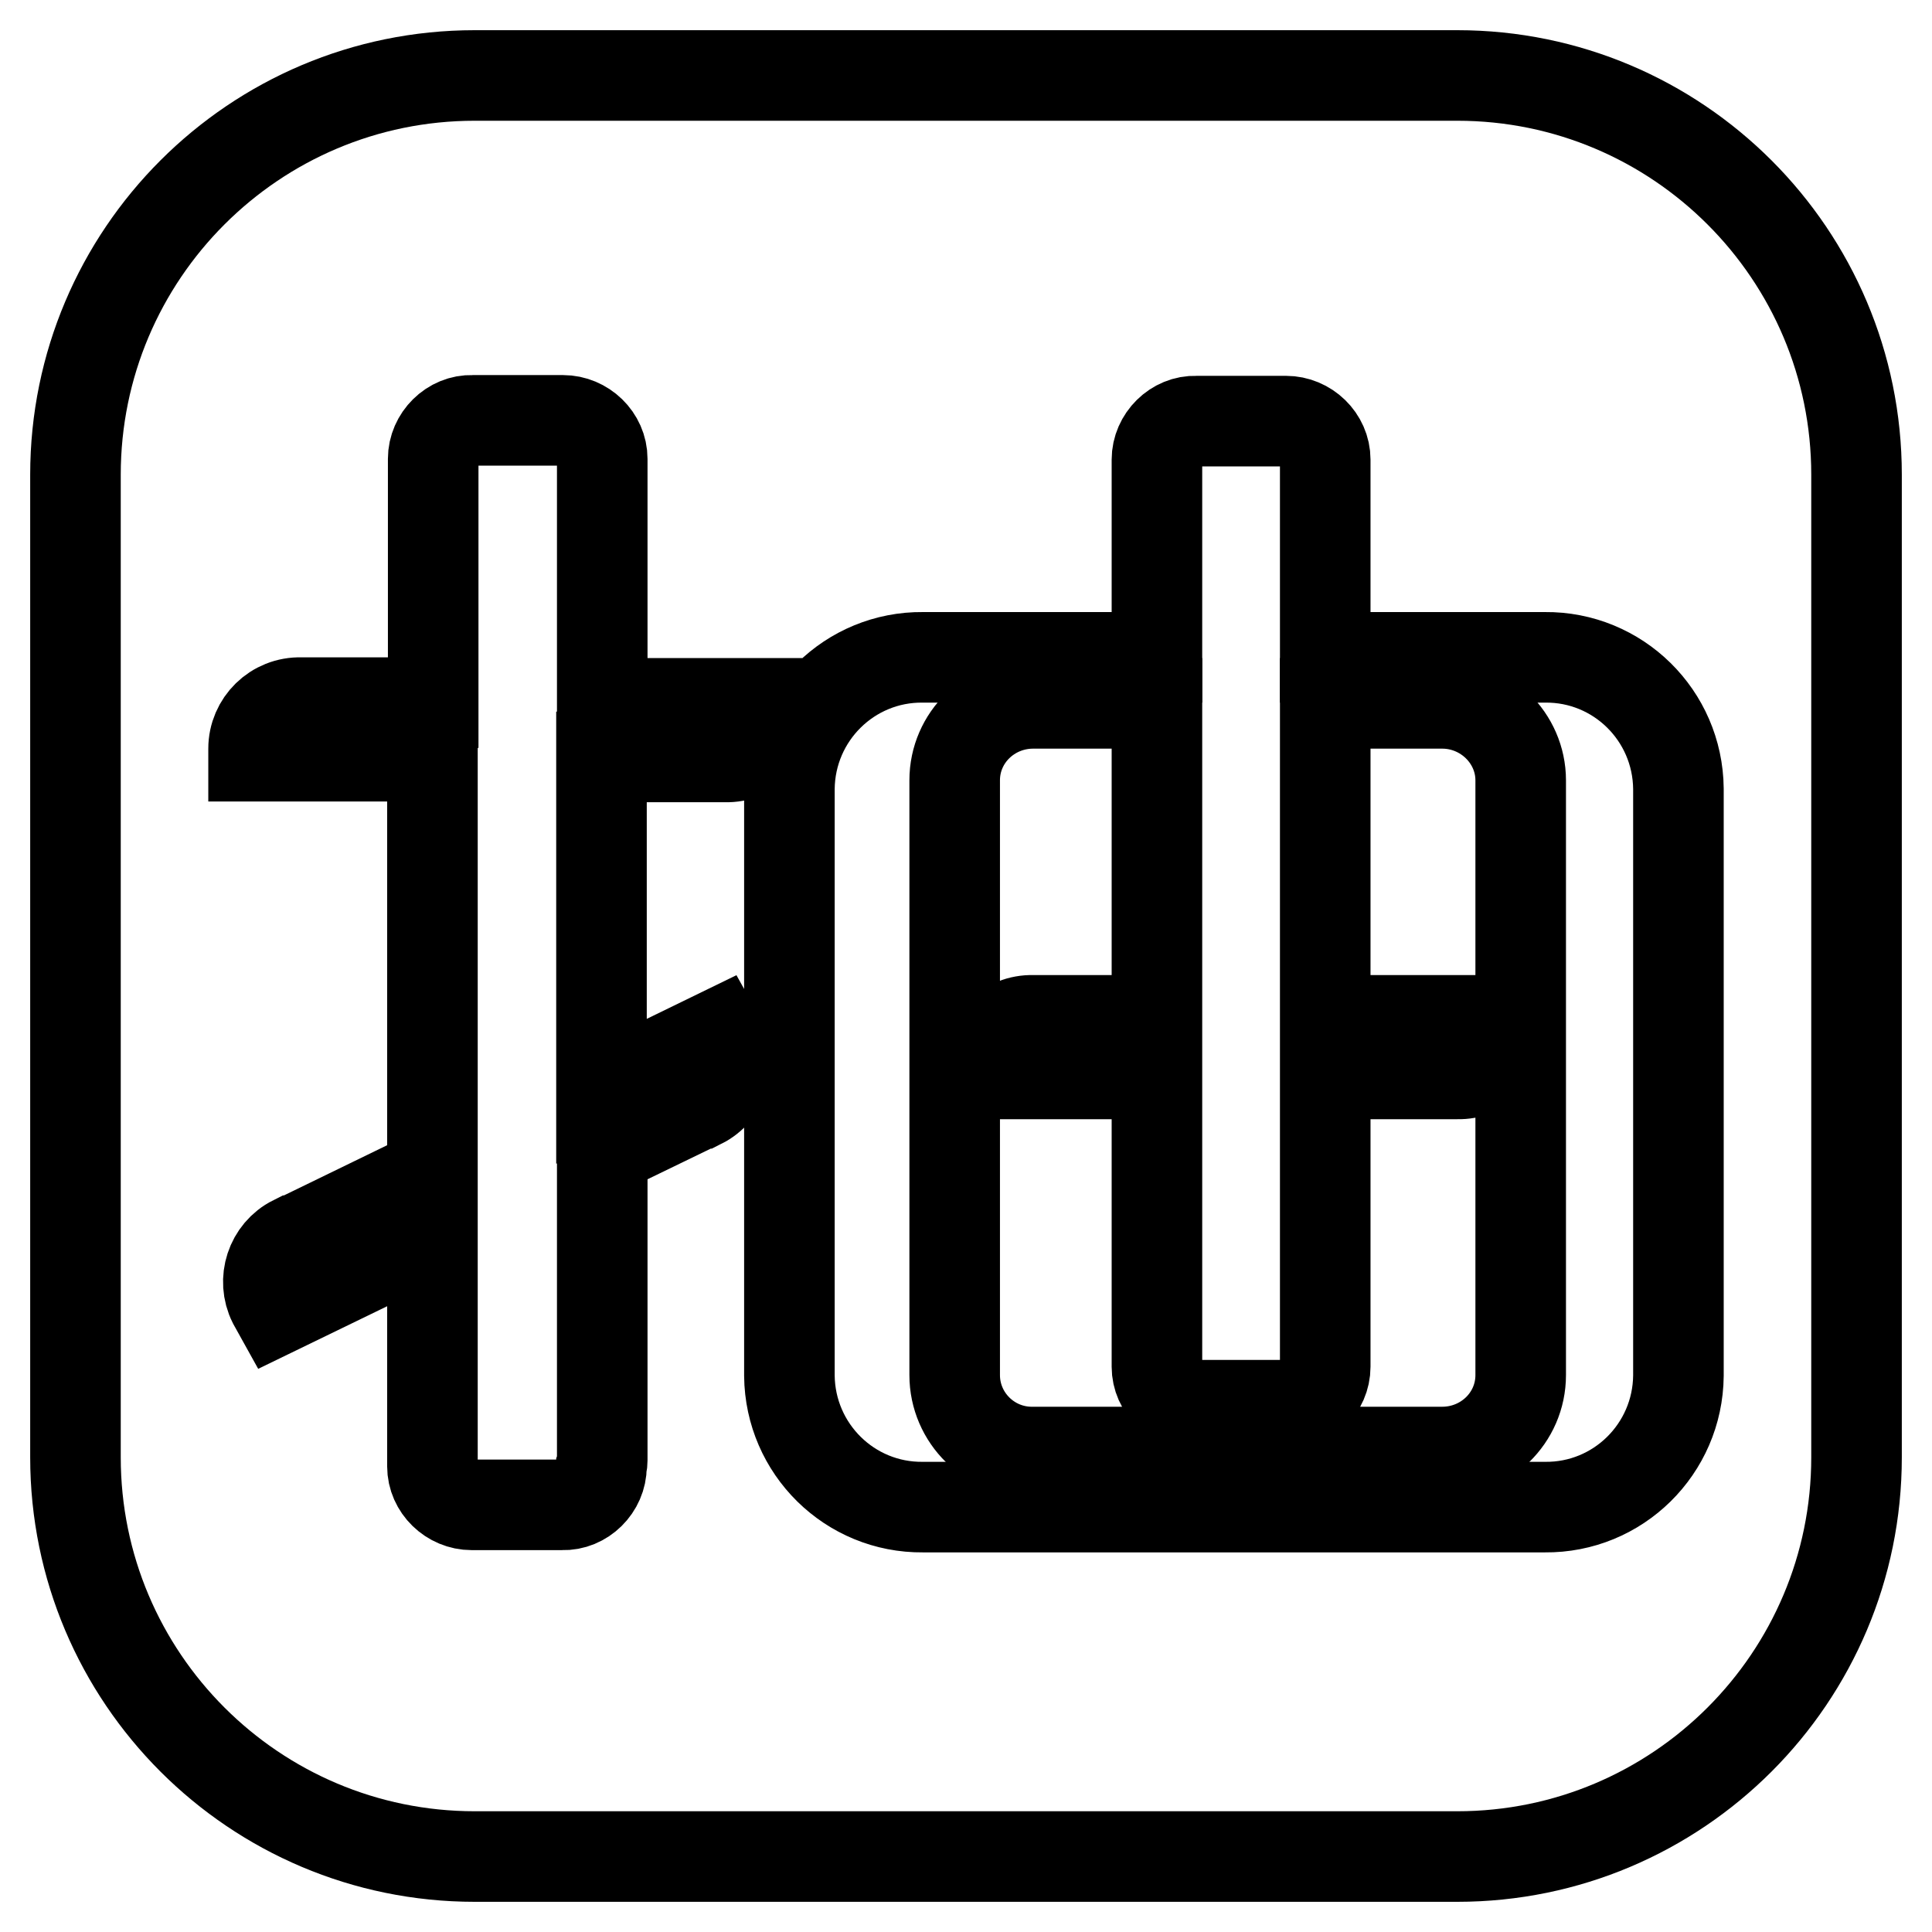
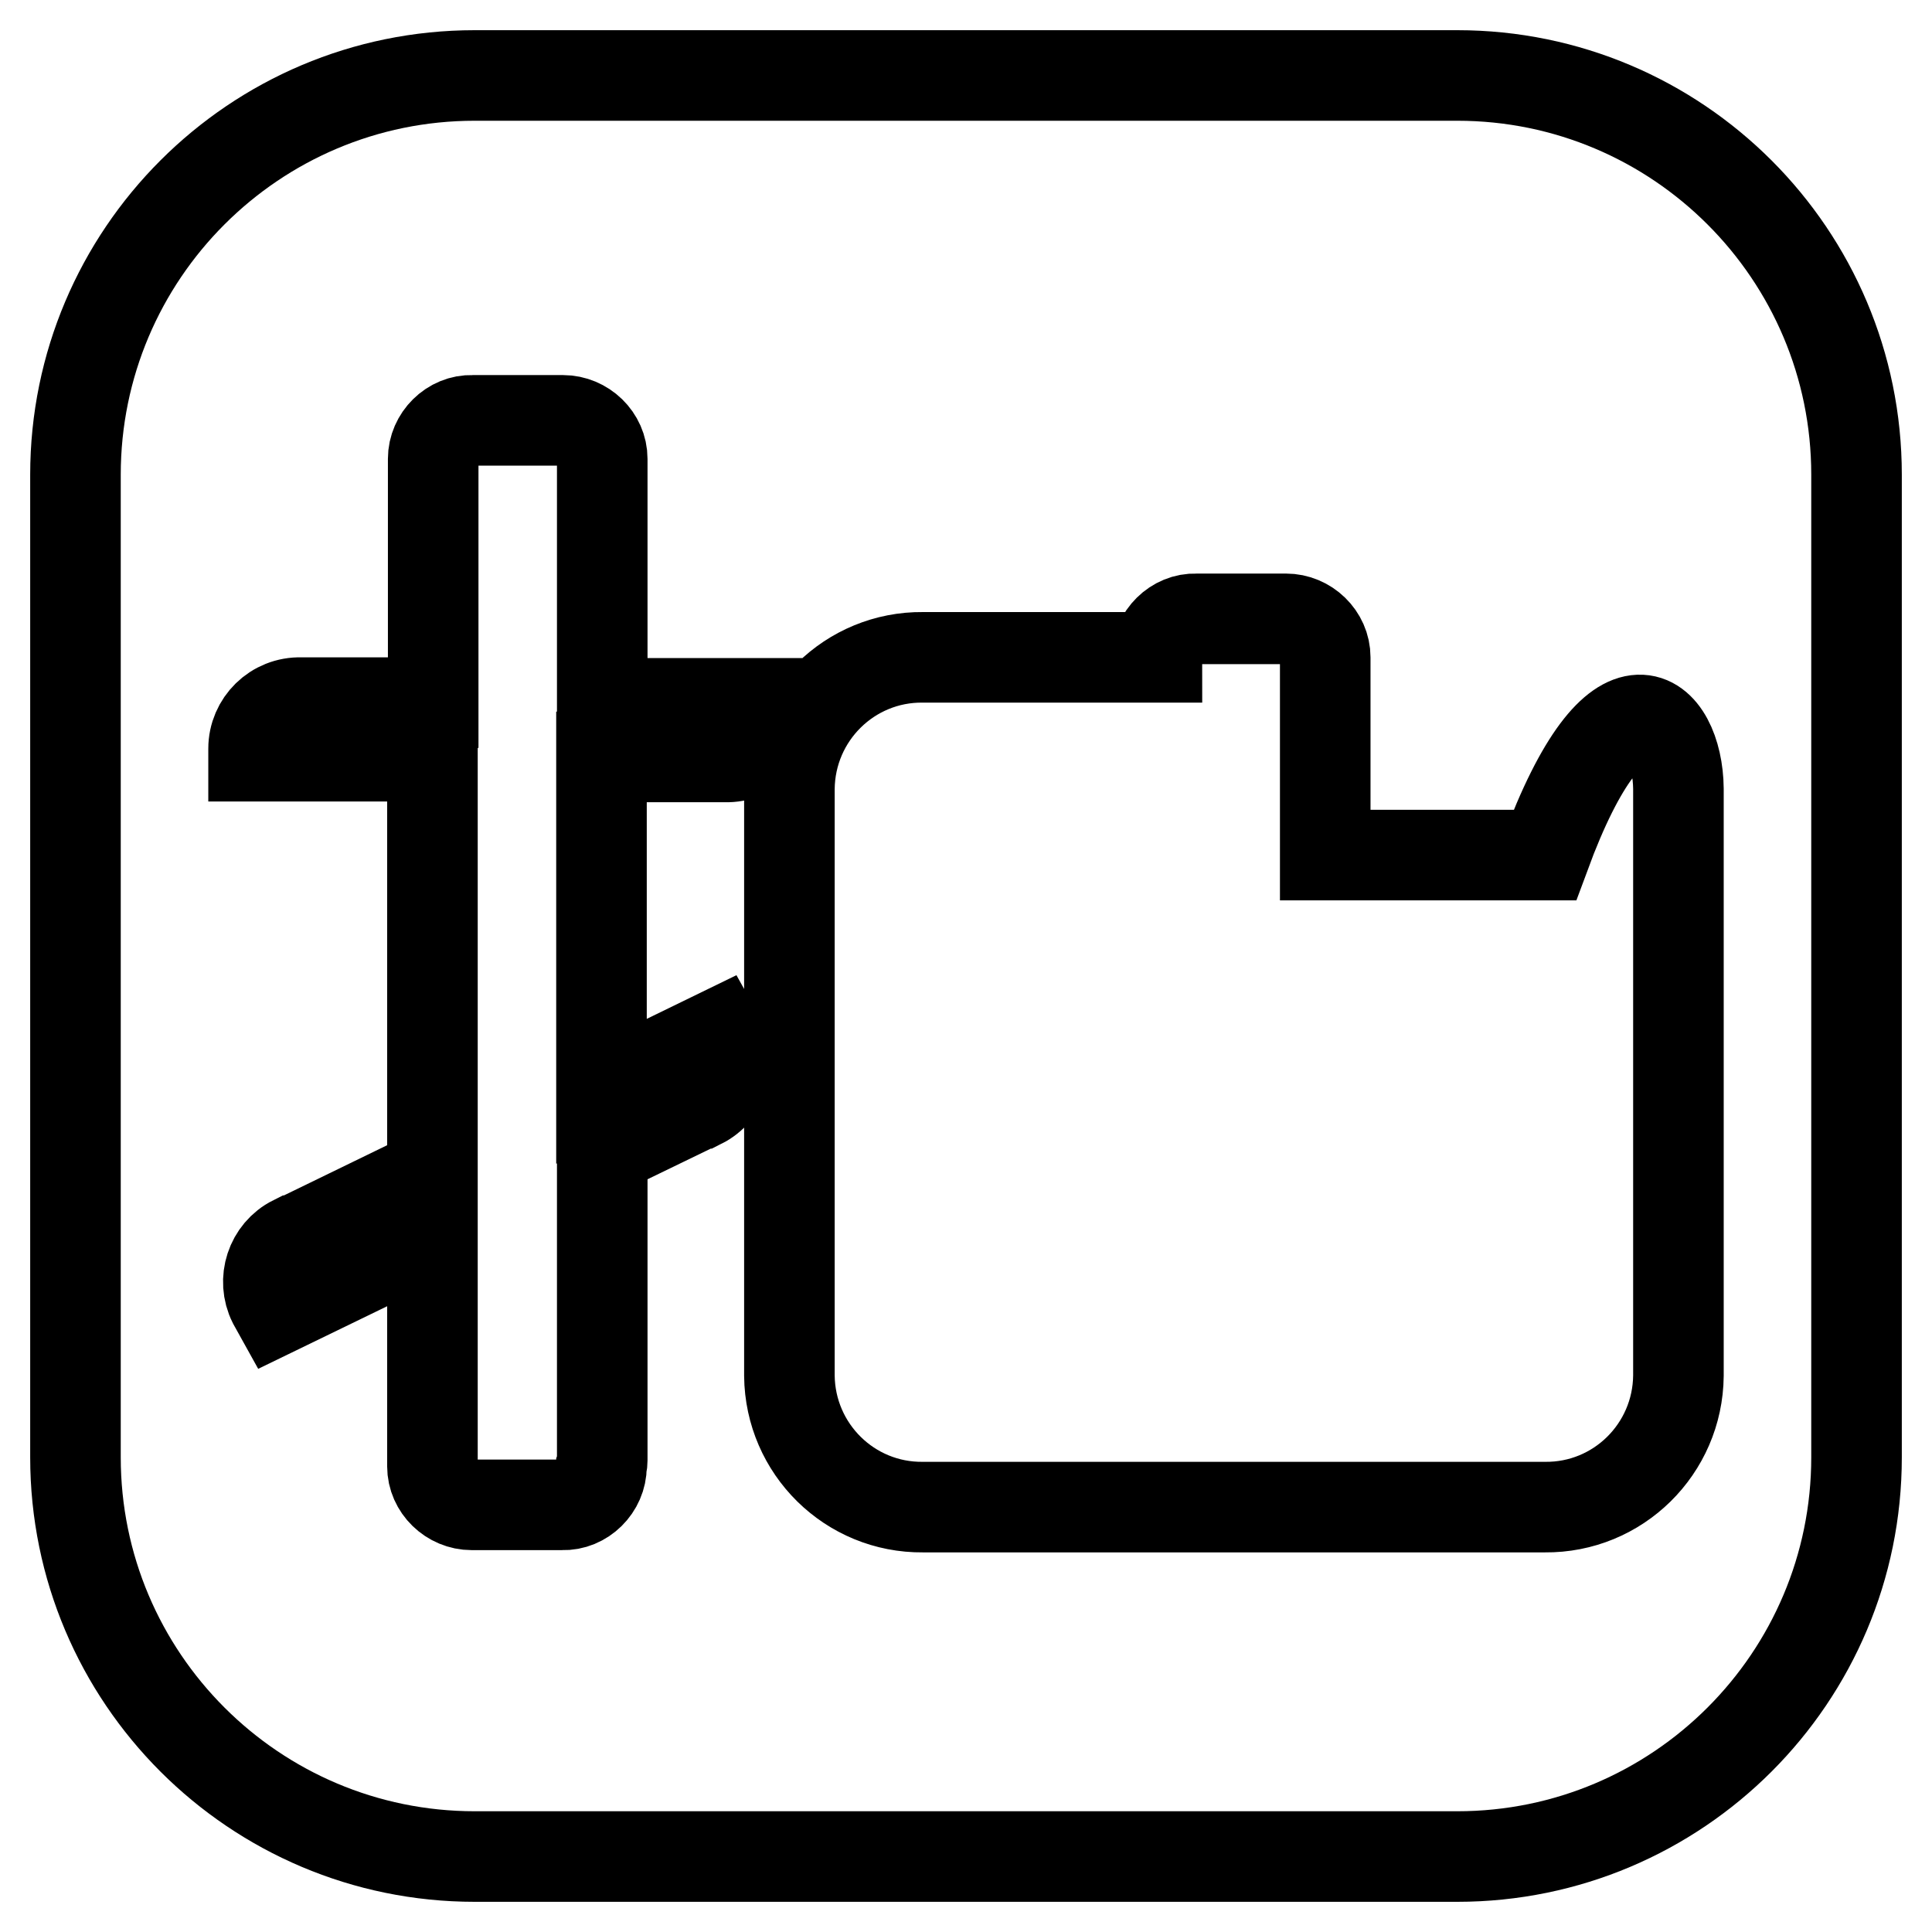
<svg xmlns="http://www.w3.org/2000/svg" version="1.1" x="0px" y="0px" viewBox="0 0 256 256" enable-background="new 0 0 256 256" xml:space="preserve">
  <g>
    <g>
-       <path stroke-width="12" fill-opacity="0" stroke="#000000" d="M191.1,93.2L191.1,93.2h-15.5v42h23.8v1c0,3.4-2.8,6.2-6.3,6.1l0,0h-17.5v38.8c0,2.8-2.4,5.2-5.2,5.1h-11.9c-2.8,0-5.2-2.3-5.2-5.1v-38.8h-22.7v-1c0-3.4,2.8-6.2,6.3-6.1l0,0h16.4V93.2h-16.4c-5.7,0-10.4,4.5-10.4,10.2l0,0v78.8c0,5.7,4.7,10.3,10.4,10.2l0,0h54.2c5.7,0,10.4-4.5,10.4-10.2l0,0v-78.8C201.5,97.8,196.8,93.2,191.1,93.2z" />
-       <path stroke-width="12" fill-opacity="0" stroke="#000000" d="M193.1,10H62.9C33.7,10,10,33.7,10,62.9v130.2c0,29.2,23.7,52.9,52.9,52.9h130.2c29.2,0,52.9-23.7,52.9-52.9V62.9C246,33.7,222.3,10,193.1,10z M102.4,94.2c0,3.4-2.8,6.2-6.3,6.1l0,0l0,0H79.7v44.3l15.4-7.5l0.5,0.9c1.5,3,0.3,6.7-2.7,8.2c0,0-0.1,0-0.1,0l-13,6.3v41c0,0.2,0,0.4-0.1,0.7v0.1c0,2.8-2.4,5.2-5.2,5.1H62.5c-2.8,0-5.2-2.3-5.2-5.1v-30.8l-20.6,10l-0.5-0.9c-1.5-3-0.3-6.7,2.7-8.2c0,0,0.1,0,0.1,0l18.3-8.9v-55.3H33.6v-1c0-3.4,2.8-6.2,6.3-6.1l0,0h17.5V60.8c0-2.8,2.4-5.2,5.2-5.1h12c2.8,0,5.2,2.3,5.2,5.1v32.4h22.7V94.2L102.4,94.2z M222.4,104.5v77.8c-0.1,9.7-8,17.5-17.7,17.4l0,0h-82.4c-9.7,0.1-17.6-7.7-17.7-17.4v-77.8c0.1-9.7,8-17.5,17.7-17.4h31V60.9c0-2.8,2.4-5.2,5.2-5.1h11.9c2.8,0,5.2,2.3,5.2,5.1v26.2h29.1C214.4,87,222.3,94.8,222.4,104.5L222.4,104.5z" />
+       <path stroke-width="12" fill-opacity="0" stroke="#000000" d="M193.1,10H62.9C33.7,10,10,33.7,10,62.9v130.2c0,29.2,23.7,52.9,52.9,52.9h130.2c29.2,0,52.9-23.7,52.9-52.9V62.9C246,33.7,222.3,10,193.1,10z M102.4,94.2c0,3.4-2.8,6.2-6.3,6.1l0,0l0,0H79.7v44.3l15.4-7.5l0.5,0.9c1.5,3,0.3,6.7-2.7,8.2c0,0-0.1,0-0.1,0l-13,6.3v41c0,0.2,0,0.4-0.1,0.7v0.1c0,2.8-2.4,5.2-5.2,5.1H62.5c-2.8,0-5.2-2.3-5.2-5.1v-30.8l-20.6,10l-0.5-0.9c-1.5-3-0.3-6.7,2.7-8.2c0,0,0.1,0,0.1,0l18.3-8.9v-55.3H33.6v-1c0-3.4,2.8-6.2,6.3-6.1l0,0h17.5V60.8c0-2.8,2.4-5.2,5.2-5.1h12c2.8,0,5.2,2.3,5.2,5.1v32.4h22.7V94.2L102.4,94.2z M222.4,104.5v77.8c-0.1,9.7-8,17.5-17.7,17.4l0,0h-82.4c-9.7,0.1-17.6-7.7-17.7-17.4v-77.8c0.1-9.7,8-17.5,17.7-17.4h31c0-2.8,2.4-5.2,5.2-5.1h11.9c2.8,0,5.2,2.3,5.2,5.1v26.2h29.1C214.4,87,222.3,94.8,222.4,104.5L222.4,104.5z" />
    </g>
  </g>
</svg>